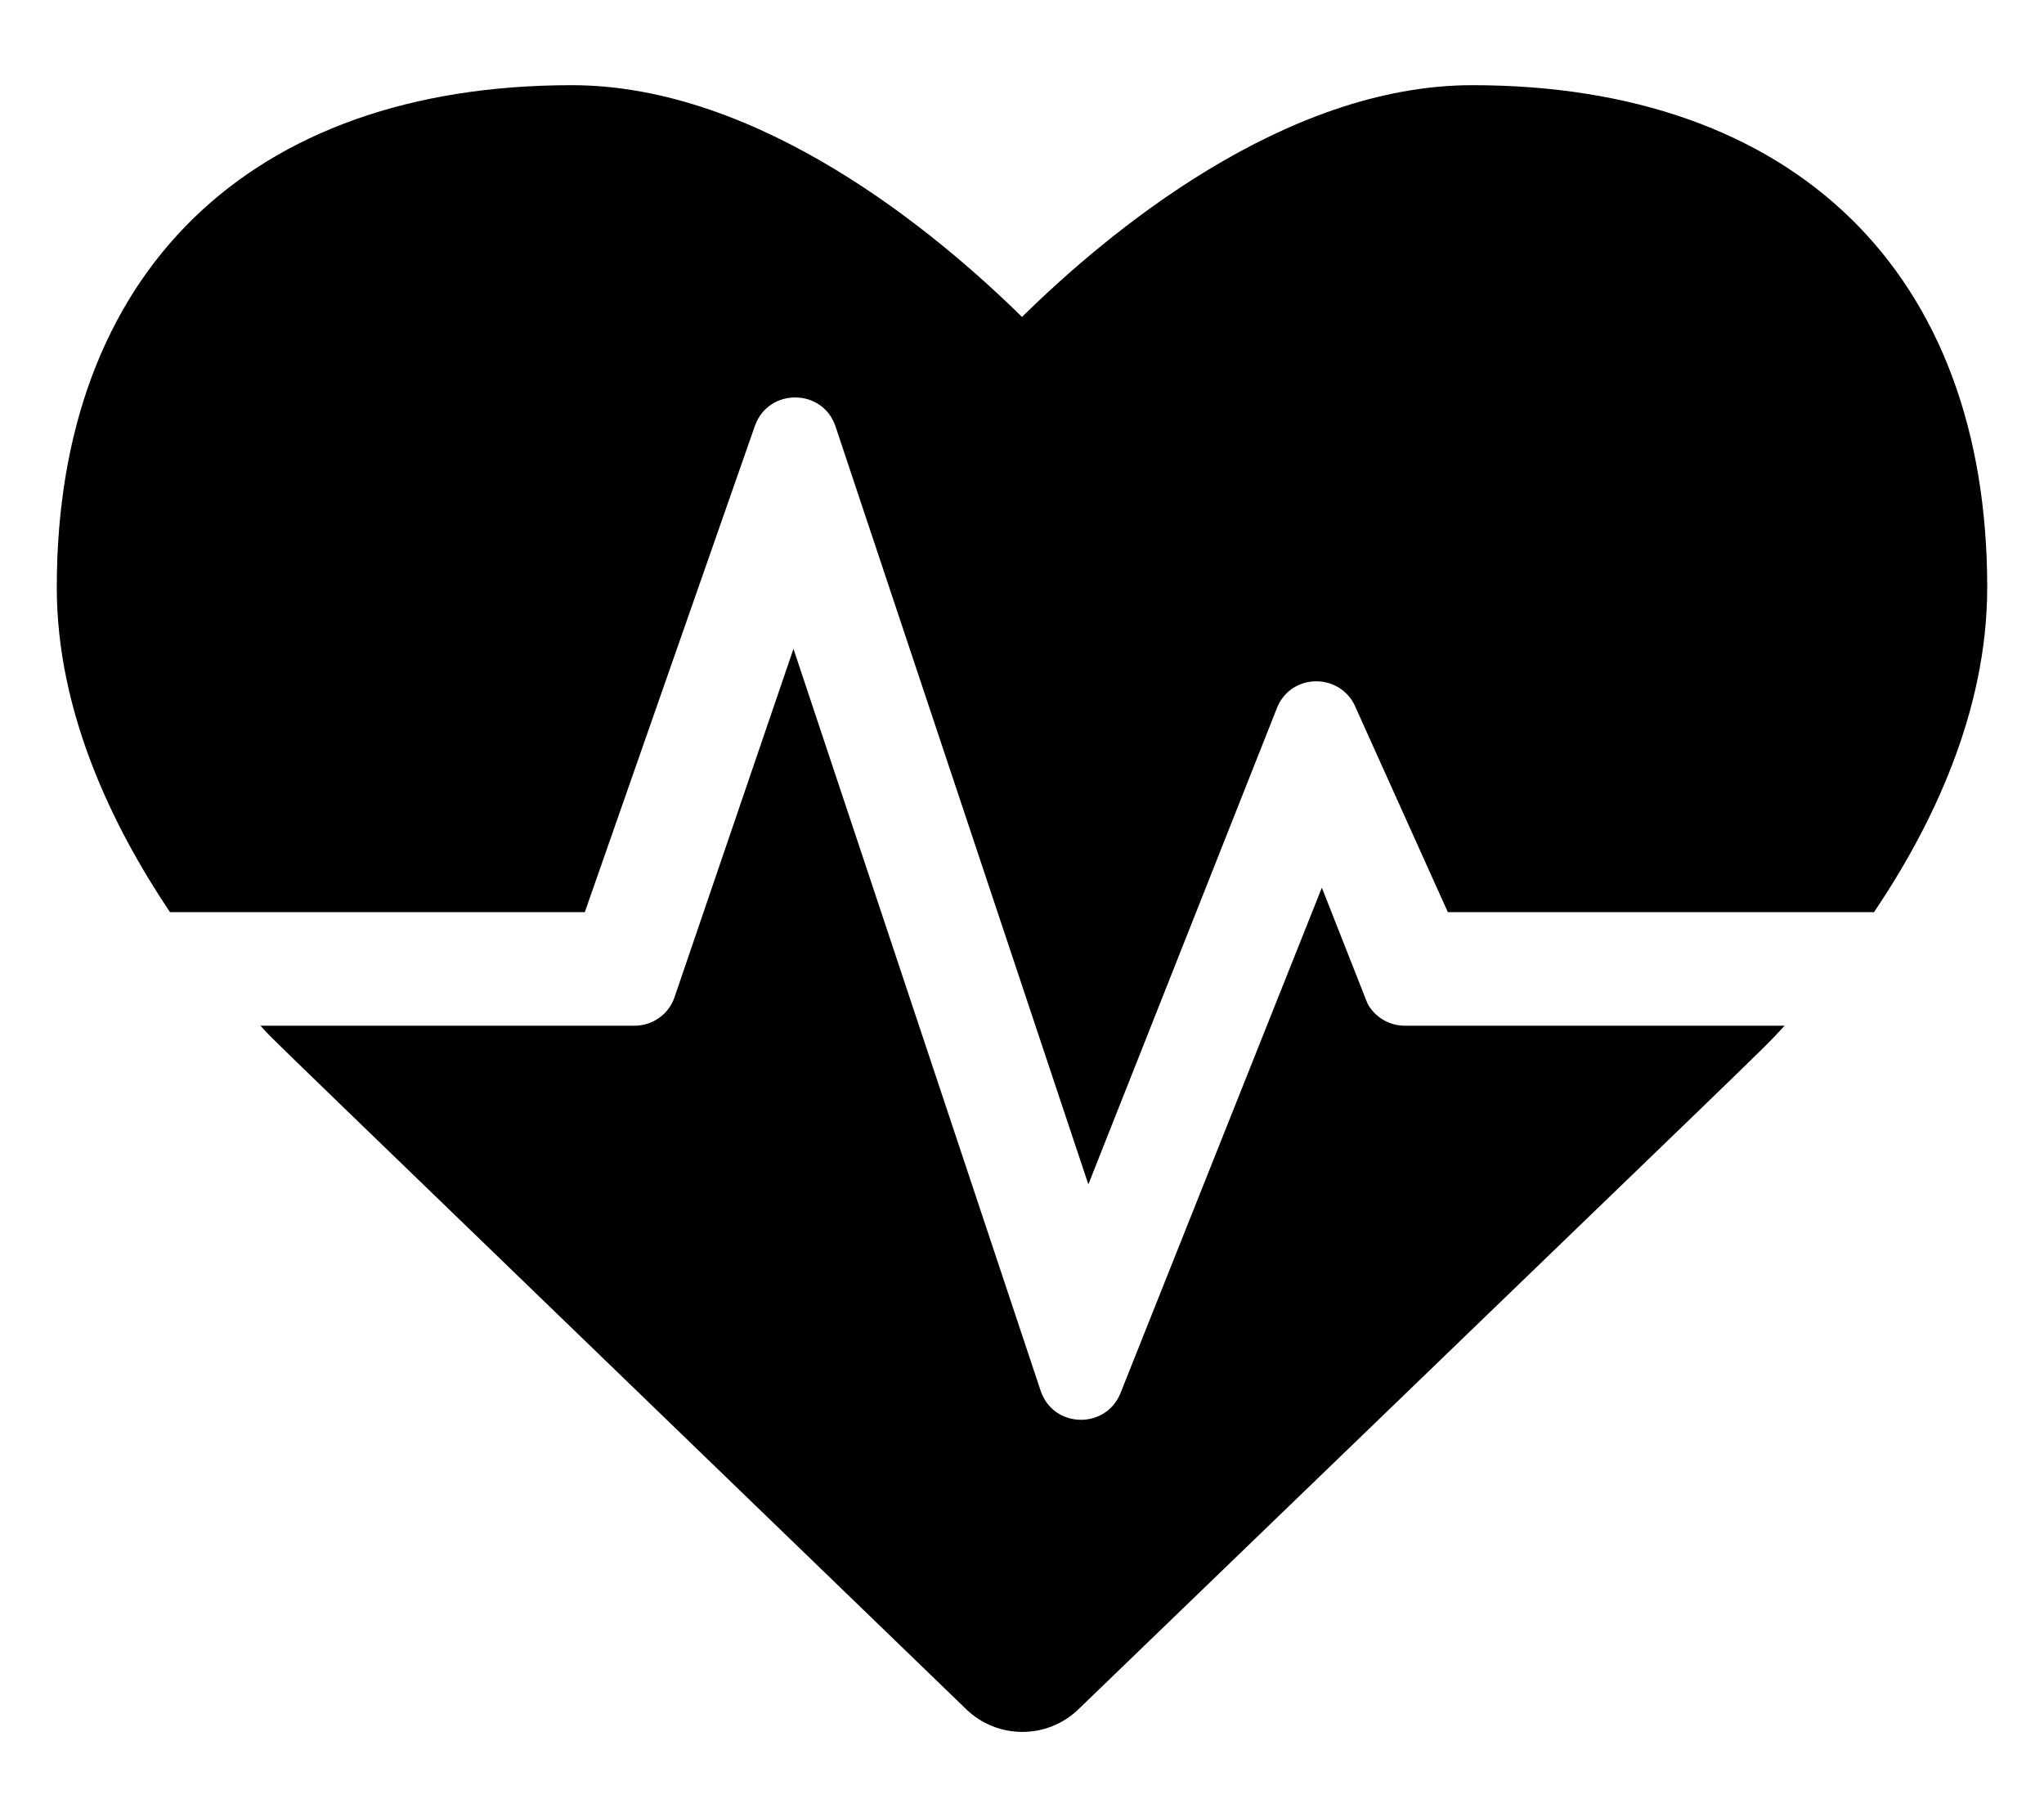
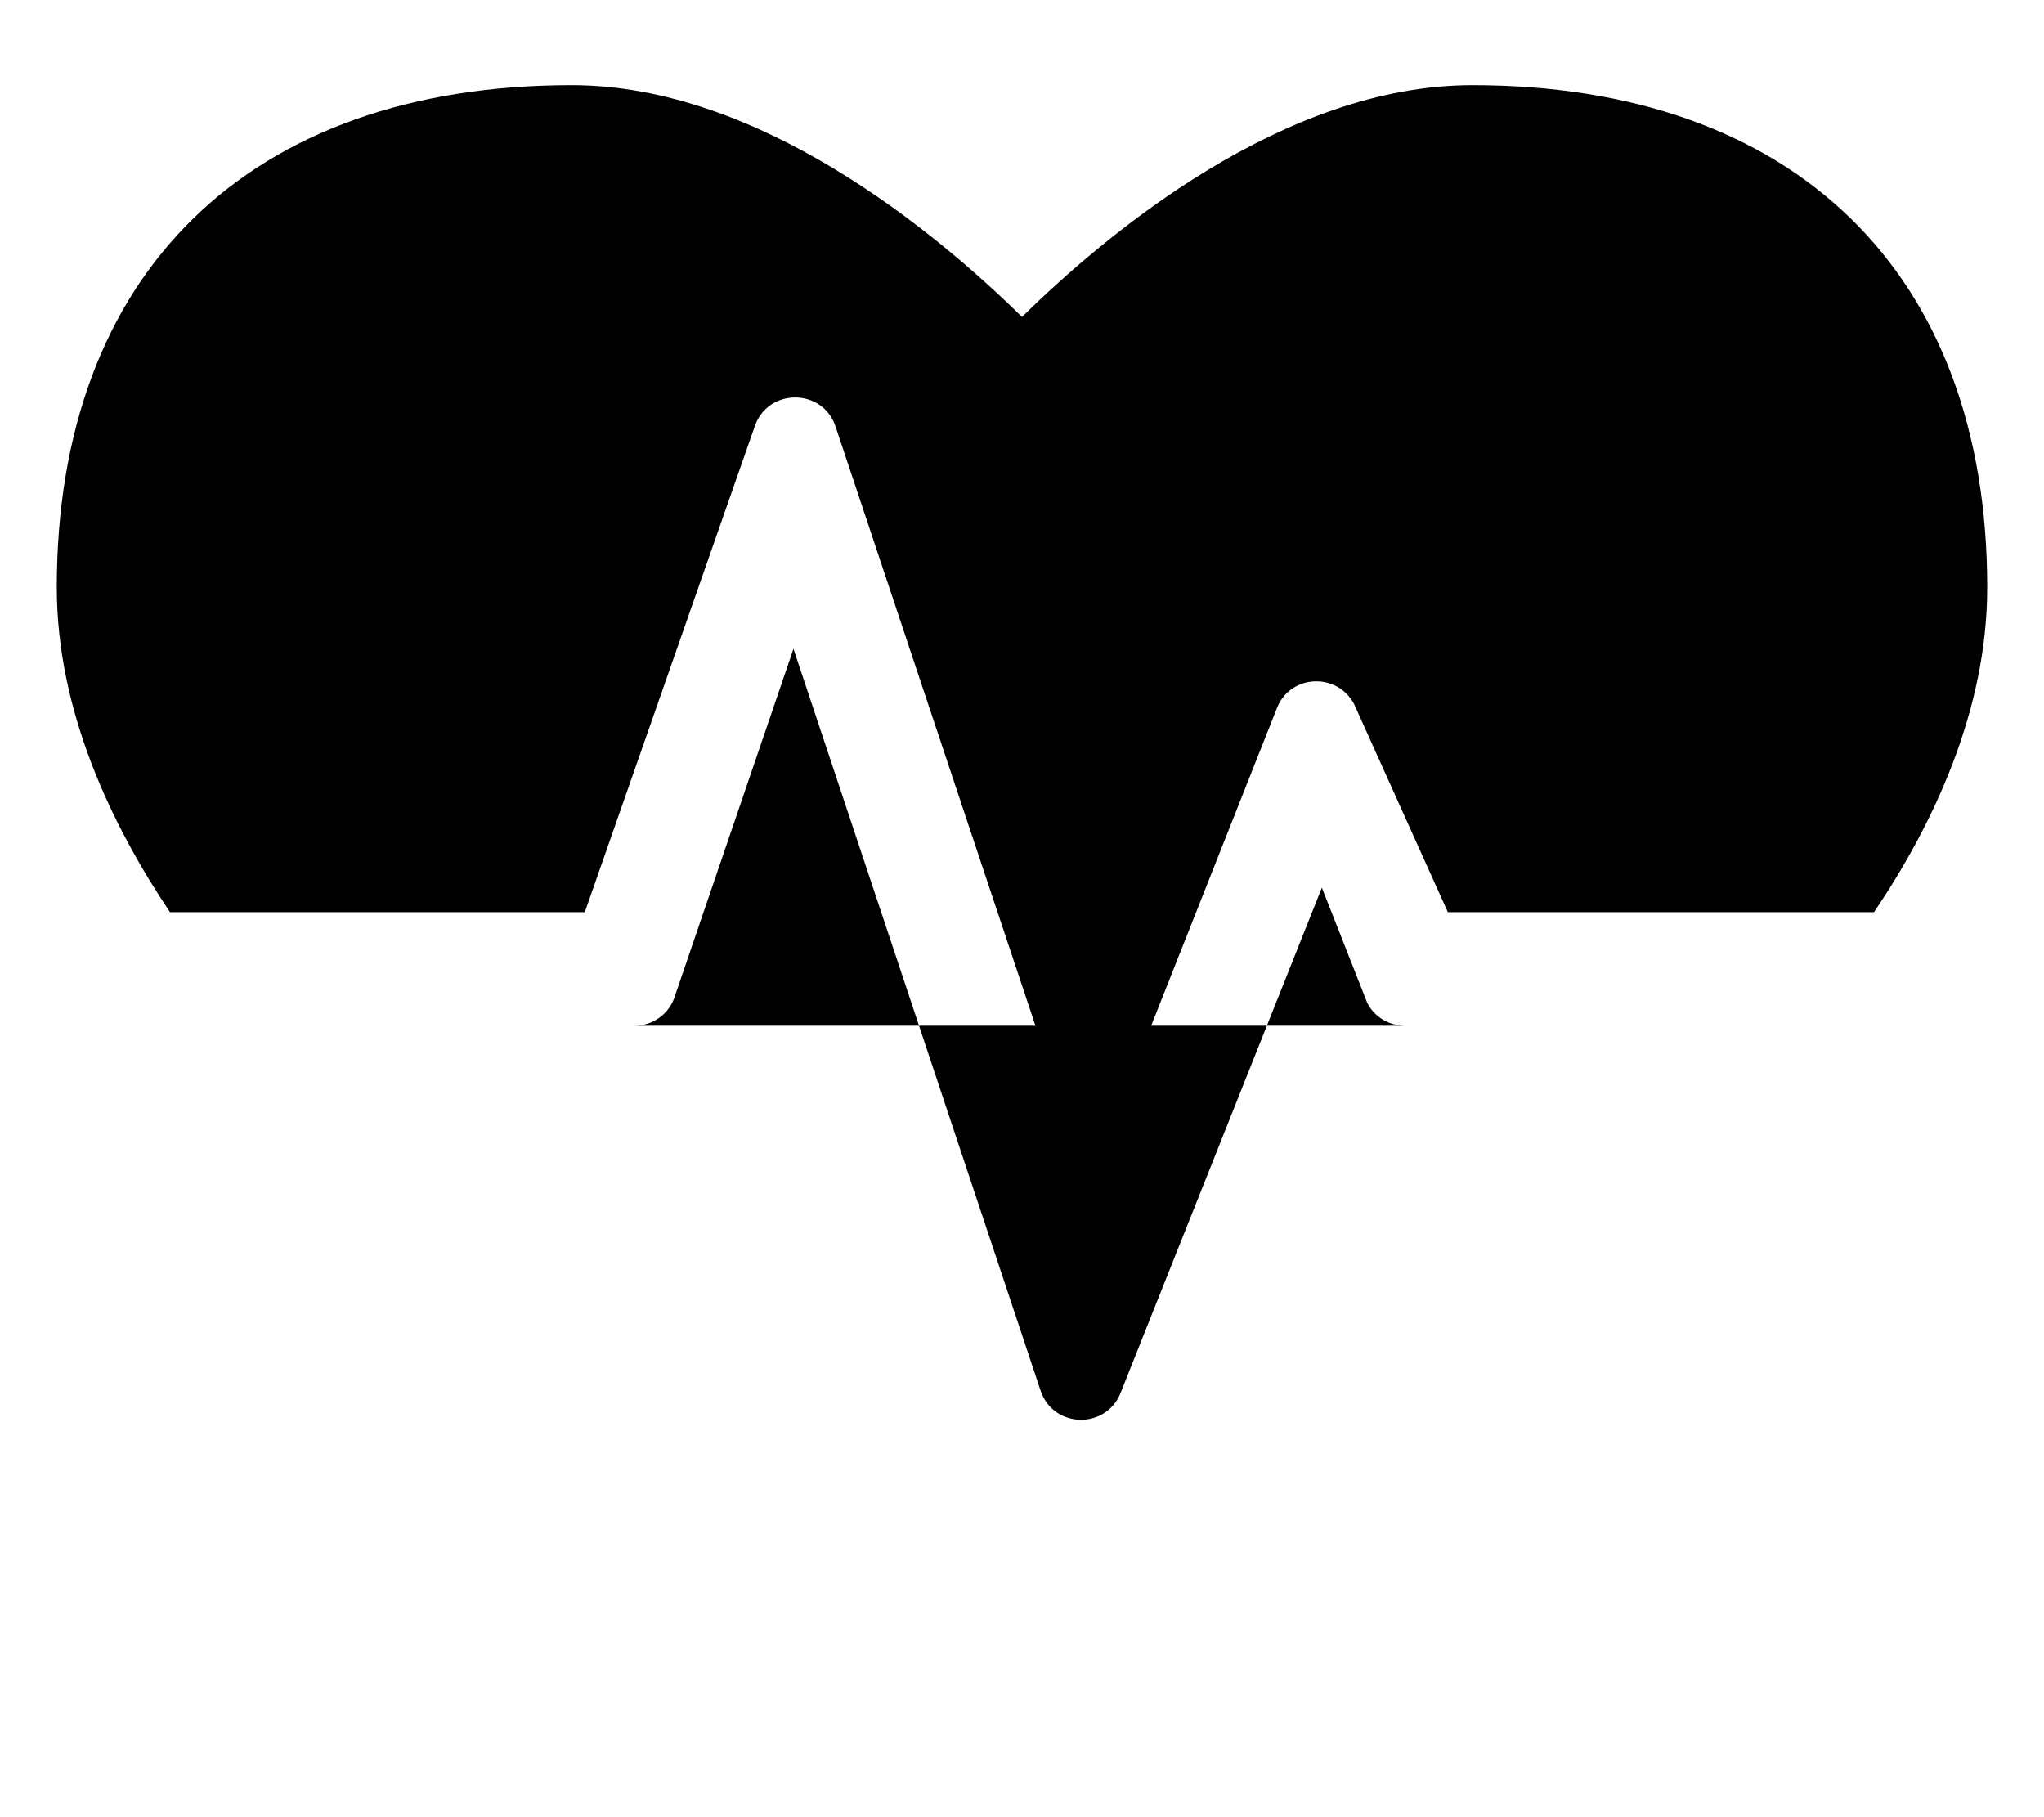
<svg xmlns="http://www.w3.org/2000/svg" viewBox="0 0 576 512">
-   <path d="M47.9 257C31.6 232.7 16 200.5 16 165.5 16 76.9 70.3 24 161.1 24 214.2 24 264 65.7 288 89.3 312 65.7 361.8 24 414.9 24 505.7 24 560 76.9 560 165.5c0 35-15.5 67.2-31.9 91.5H408l-26.4-58.6c-4.7-8.9-17.6-8.5-21.6.7l-53.3 134.6L235.4 120c-3.7-10.6-18.7-10.7-22.6-.2l-48 137.2H47.9zm348 32c-4.5 0-8.6-2.5-10.6-6.4l-12.8-32.5-56.9 142.8c-4.4 9.9-18.7 9.4-22.3-.9l-69.7-209.2-33.6 98.4c-1.7 4.7-6.2 7.8-11.2 7.8H73.4c5.3 5.7-12.8-12 198.9 192.6 8.8 8.5 22.8 8.5 31.6 0 204.3-197.2 191-184 199-192.6h-107z" />
+   <path d="M47.9 257C31.6 232.7 16 200.5 16 165.5 16 76.9 70.3 24 161.1 24 214.2 24 264 65.7 288 89.3 312 65.7 361.8 24 414.9 24 505.7 24 560 76.9 560 165.5c0 35-15.5 67.2-31.9 91.5H408l-26.4-58.6c-4.7-8.9-17.6-8.5-21.6.7l-53.3 134.6L235.4 120c-3.7-10.6-18.7-10.7-22.6-.2l-48 137.2H47.9zm348 32c-4.5 0-8.6-2.5-10.6-6.4l-12.8-32.5-56.9 142.8c-4.4 9.9-18.7 9.4-22.3-.9l-69.7-209.2-33.6 98.4c-1.7 4.7-6.2 7.8-11.2 7.8H73.4h-107z" />
</svg>